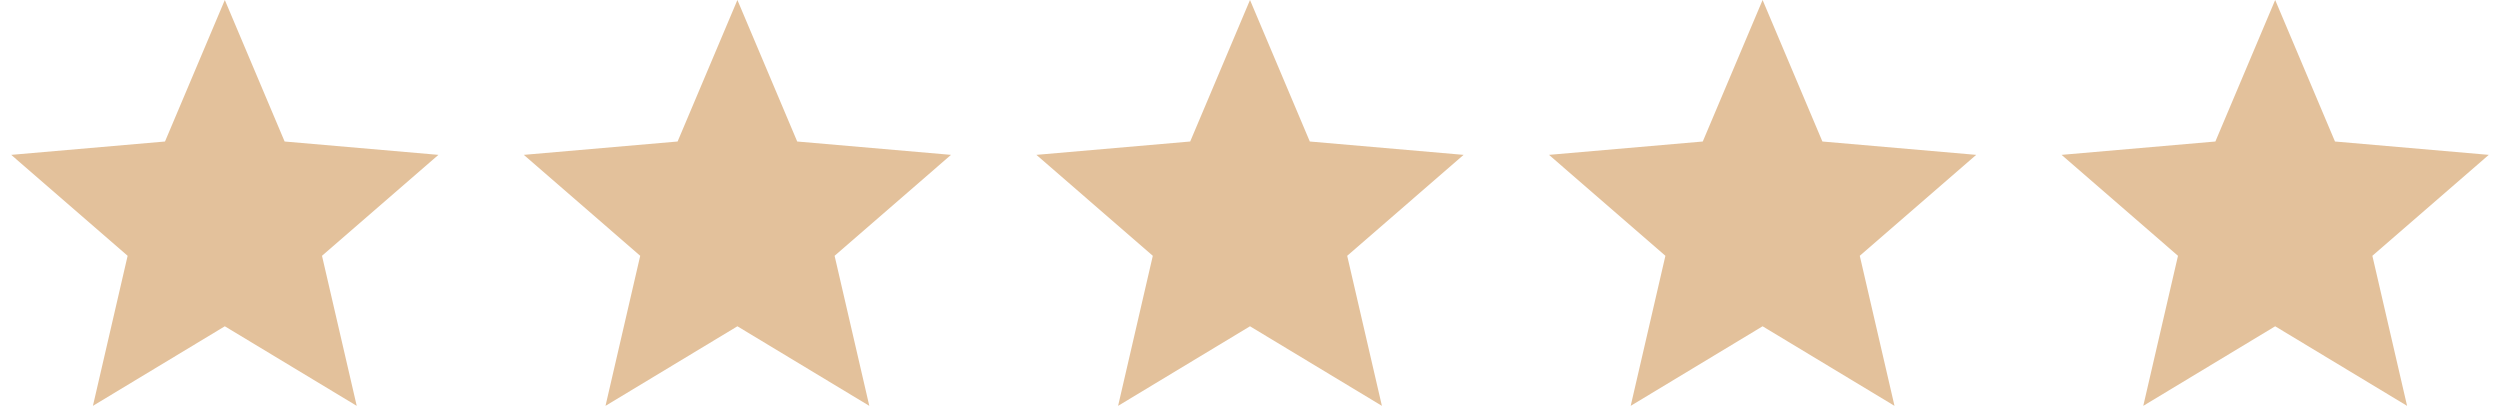
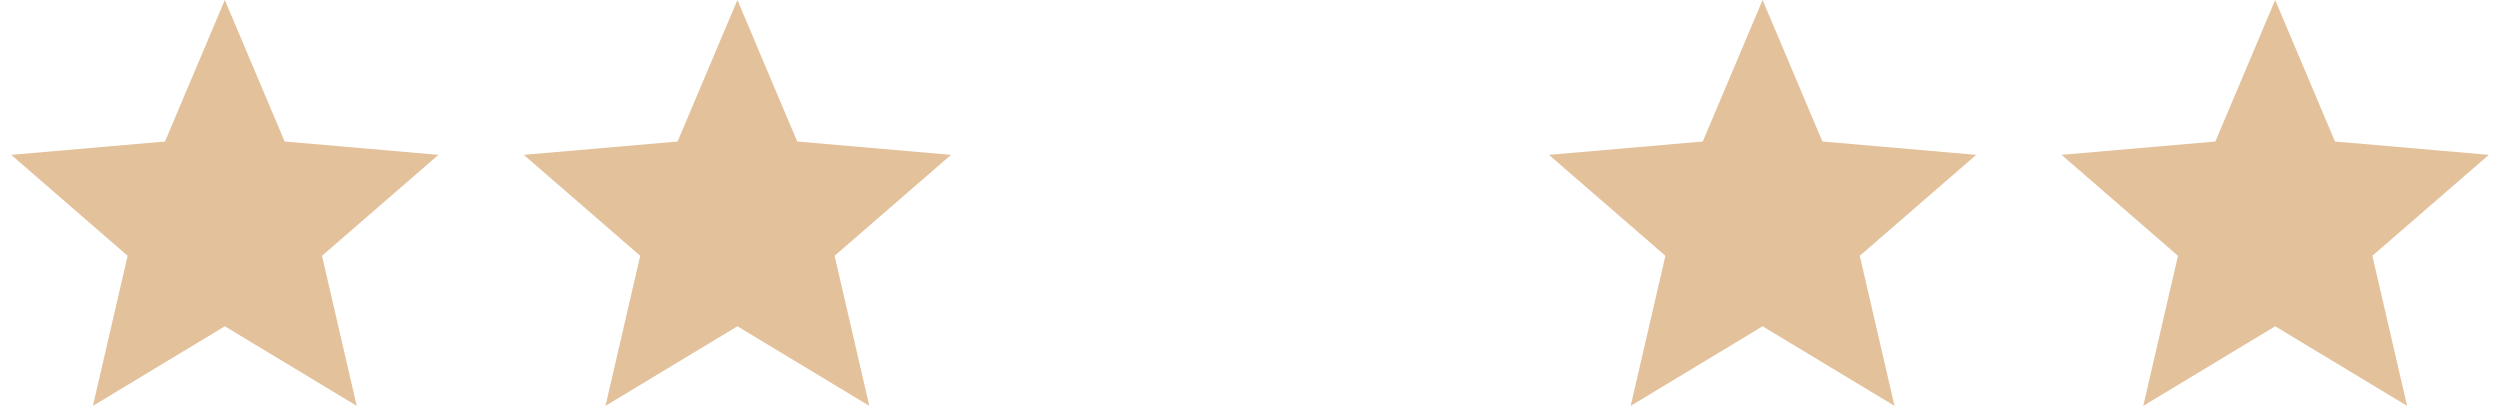
<svg xmlns="http://www.w3.org/2000/svg" width="154" height="25" viewBox="0 0 154 25" fill="none">
  <path d="M5.724 25L7.862 15.757L0.691 9.539L10.164 8.717L13.849 0L17.533 8.717L27.006 9.539L19.835 15.757L21.974 25L13.849 20.099L5.724 25Z" fill="#E3C19B" />
-   <path d="M37.299 25L39.437 15.757L32.266 9.539L41.74 8.717L45.424 0L49.108 8.717L58.582 9.539L51.411 15.757L53.549 25L45.424 20.099L37.299 25Z" fill="#E3C19B" />
-   <path d="M68.875 25L71.013 15.757L63.842 9.539L73.316 8.717L77 0L80.684 8.717L90.158 9.539L82.987 15.757L85.125 25L77 20.099L68.875 25Z" fill="#E3C19B" />
+   <path d="M37.299 25L39.437 15.757L32.266 9.539L41.74 8.717L45.424 0L49.108 8.717L58.582 9.539L51.411 15.757L53.549 25L45.424 20.099L37.299 25" fill="#E3C19B" />
  <path d="M100.451 25L102.589 15.757L95.418 9.539L104.891 8.717L108.576 0L112.26 8.717L121.733 9.539L114.562 15.757L116.701 25L108.576 20.099L100.451 25Z" fill="#E3C19B" />
  <path d="M132.026 25L134.164 15.757L126.993 9.539L136.467 8.717L140.151 0L143.835 8.717L153.309 9.539L146.138 15.757L148.276 25L140.151 20.099L132.026 25Z" fill="#E3C19B" />
</svg>